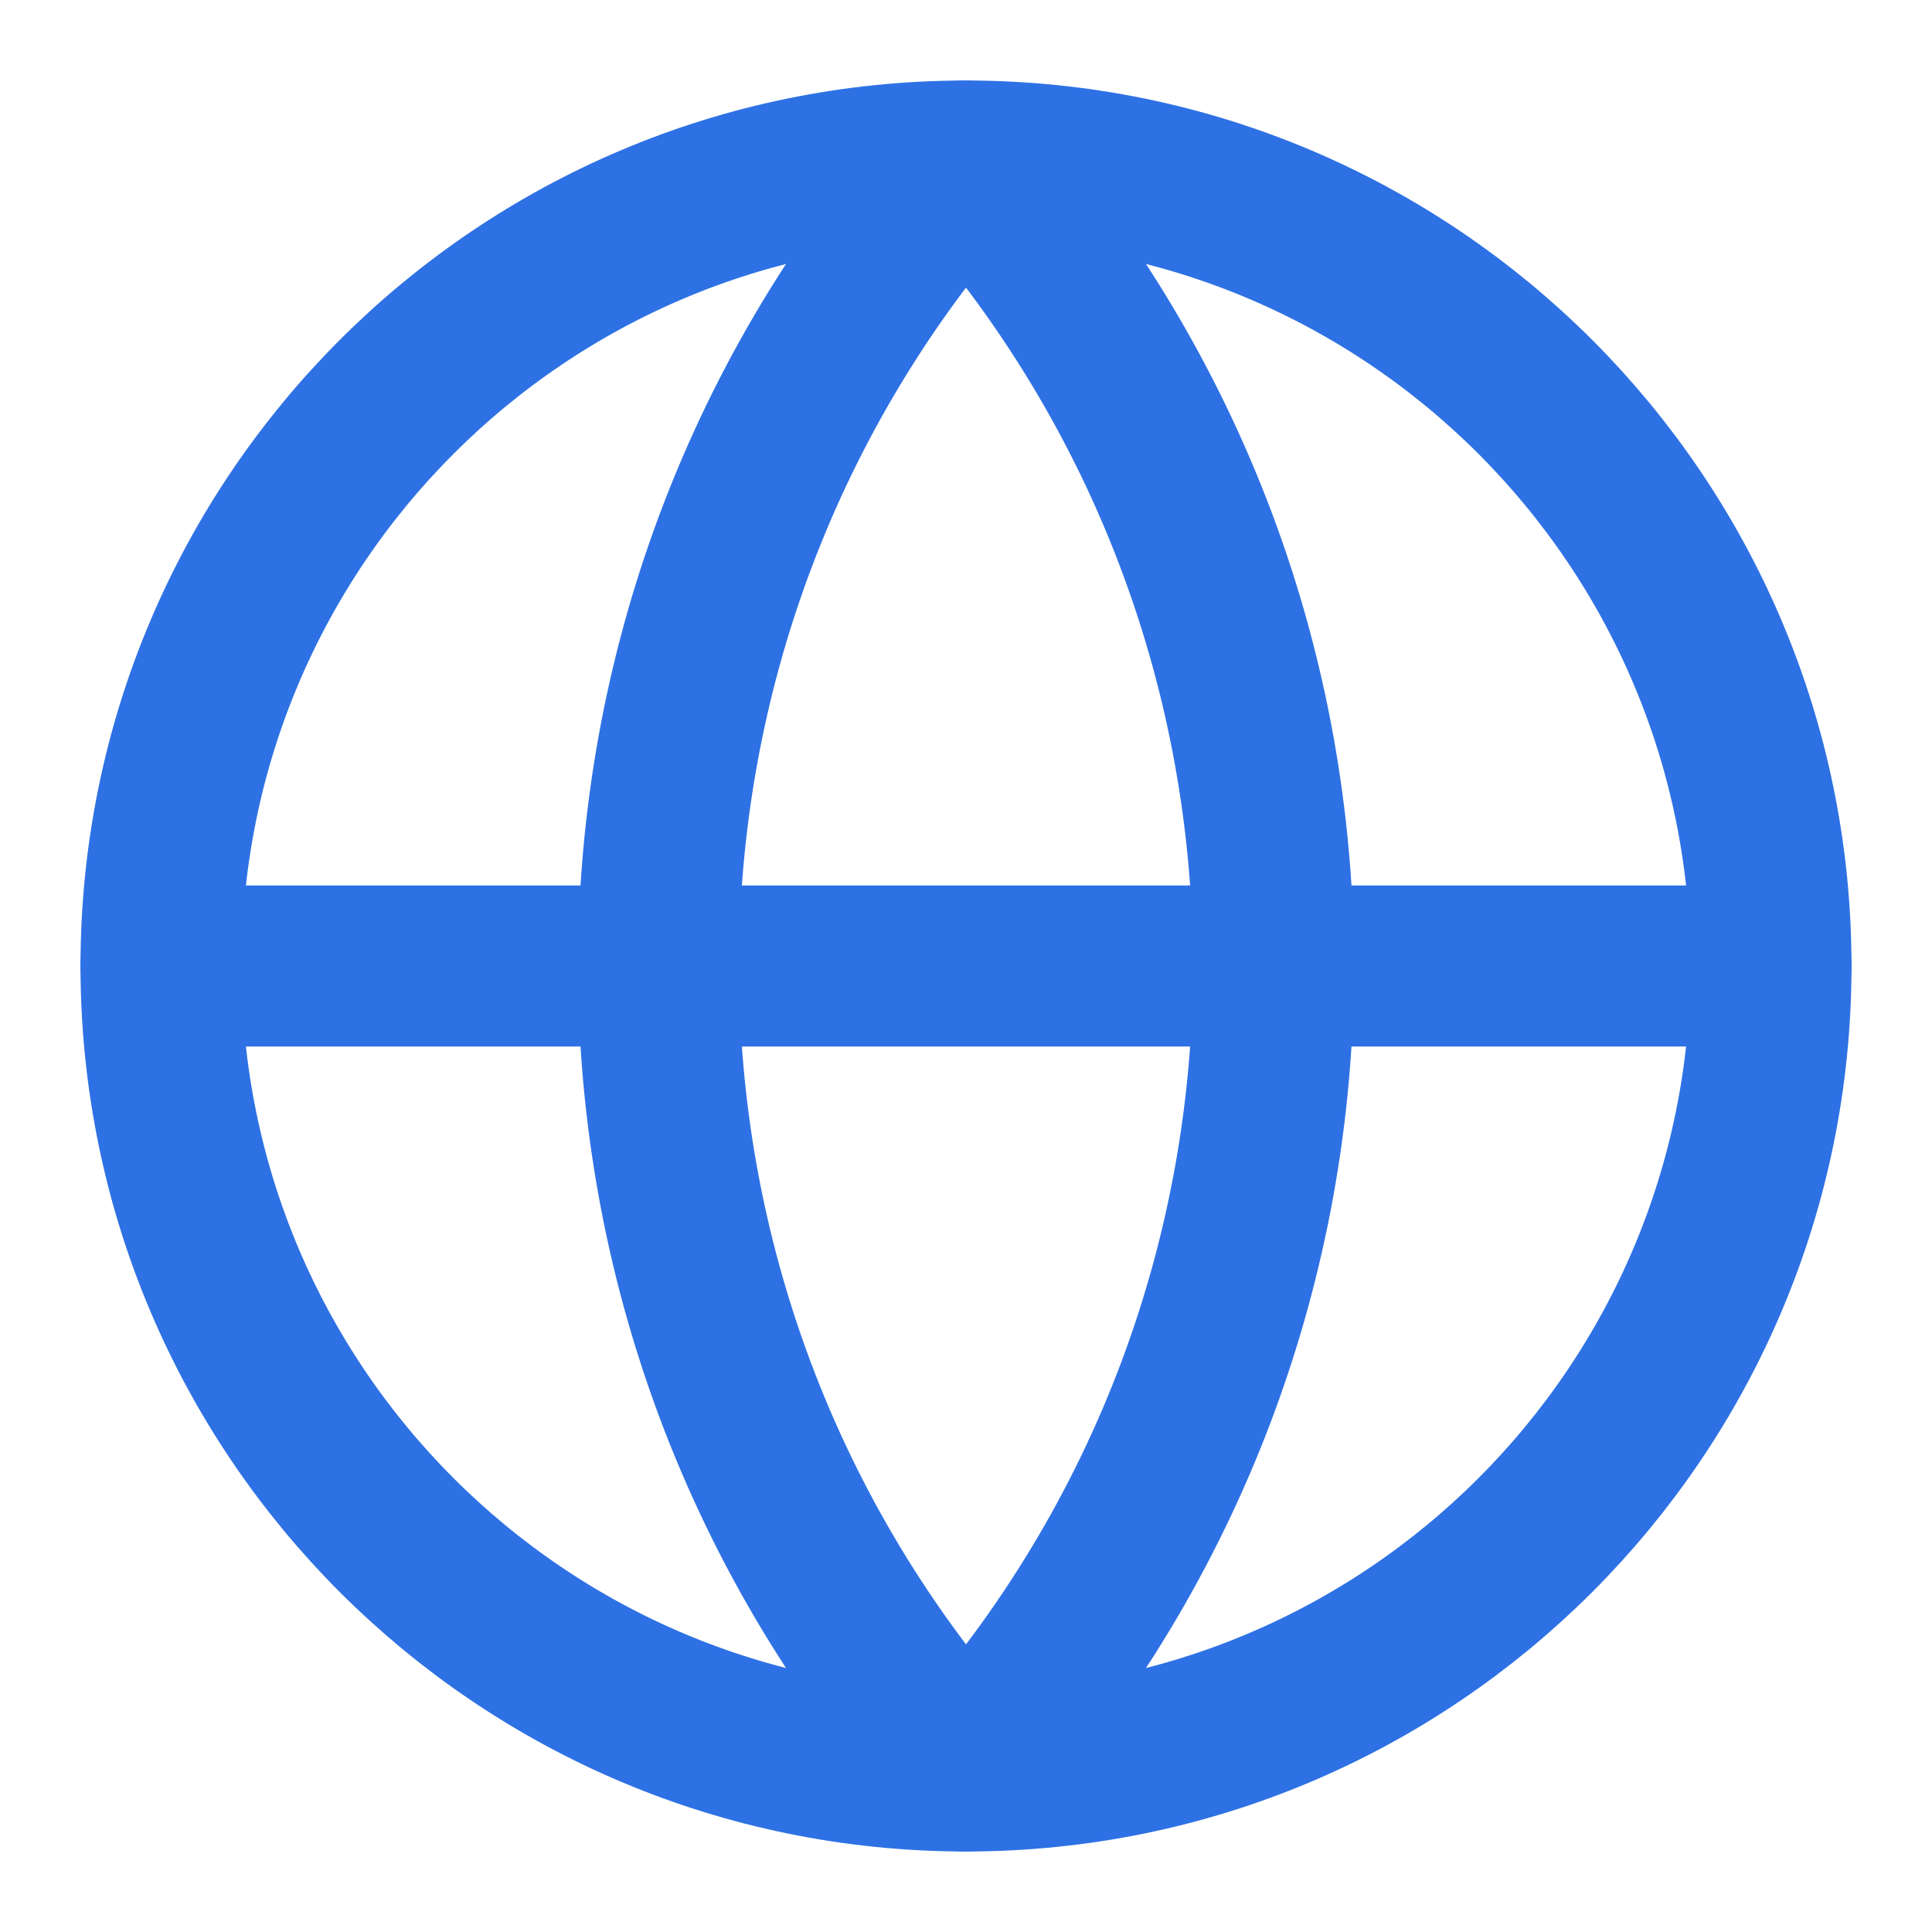
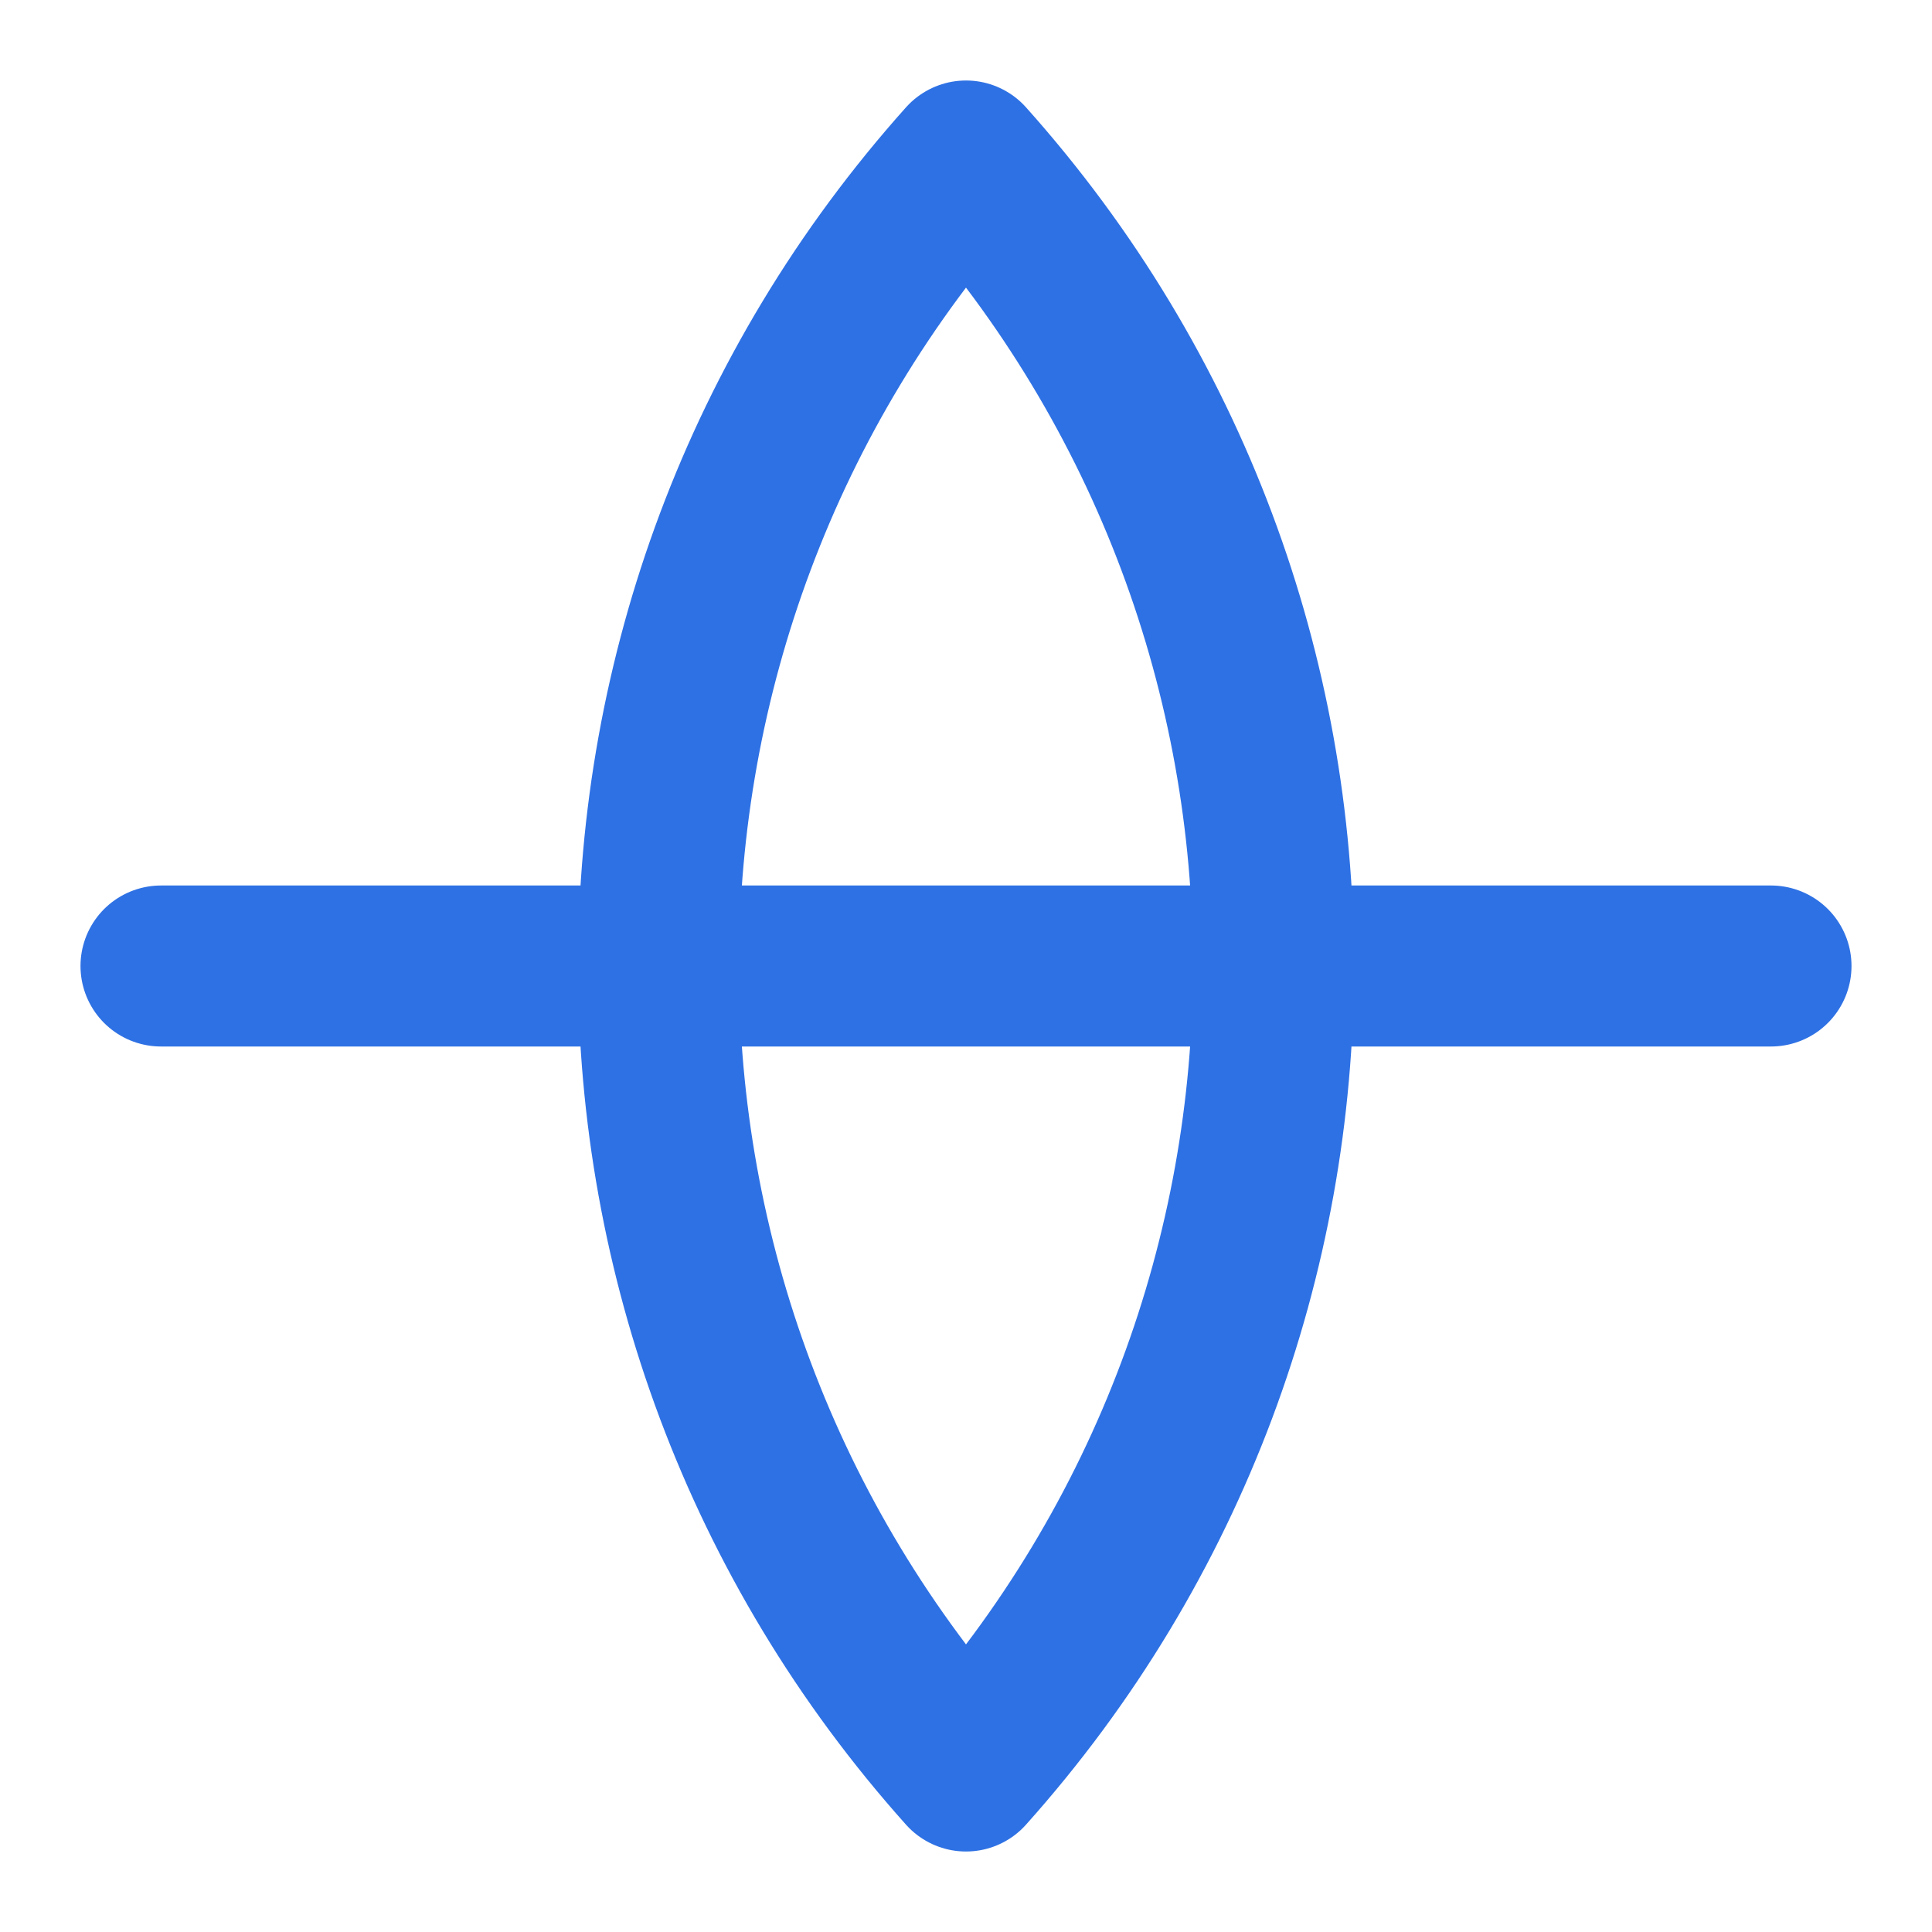
<svg xmlns="http://www.w3.org/2000/svg" aria-label="Globe" display="block" role="presentation" viewBox="0 0 24 24">
  <path d="M 0 10 L 20 10 M 10 0 C 4.907 5.694 4.907 14.306 10 20 C 15.093 14.306 15.093 5.694 10 0" fill="transparent" height="20px" id="NSe73mWaU" opacity="1" stroke-dasharray="" stroke-linecap="round" stroke-linejoin="round" stroke-width="2" stroke="#2e71e4" transform="translate(2 2)" width="20px" />
-   <path d="M 0 10 C 0 4.477 4.477 0 10 0 C 15.523 0 20 4.477 20 10 C 20 15.523 15.523 20 10 20 C 4.477 20 0 15.523 0 10 Z" fill="transparent" height="20px" id="oy3AXmAK1" opacity="1" stroke-dasharray="" stroke-linecap="round" stroke-linejoin="round" stroke-width="2" stroke="#2e71e4" transform="translate(2 2)" width="20px" />
</svg>